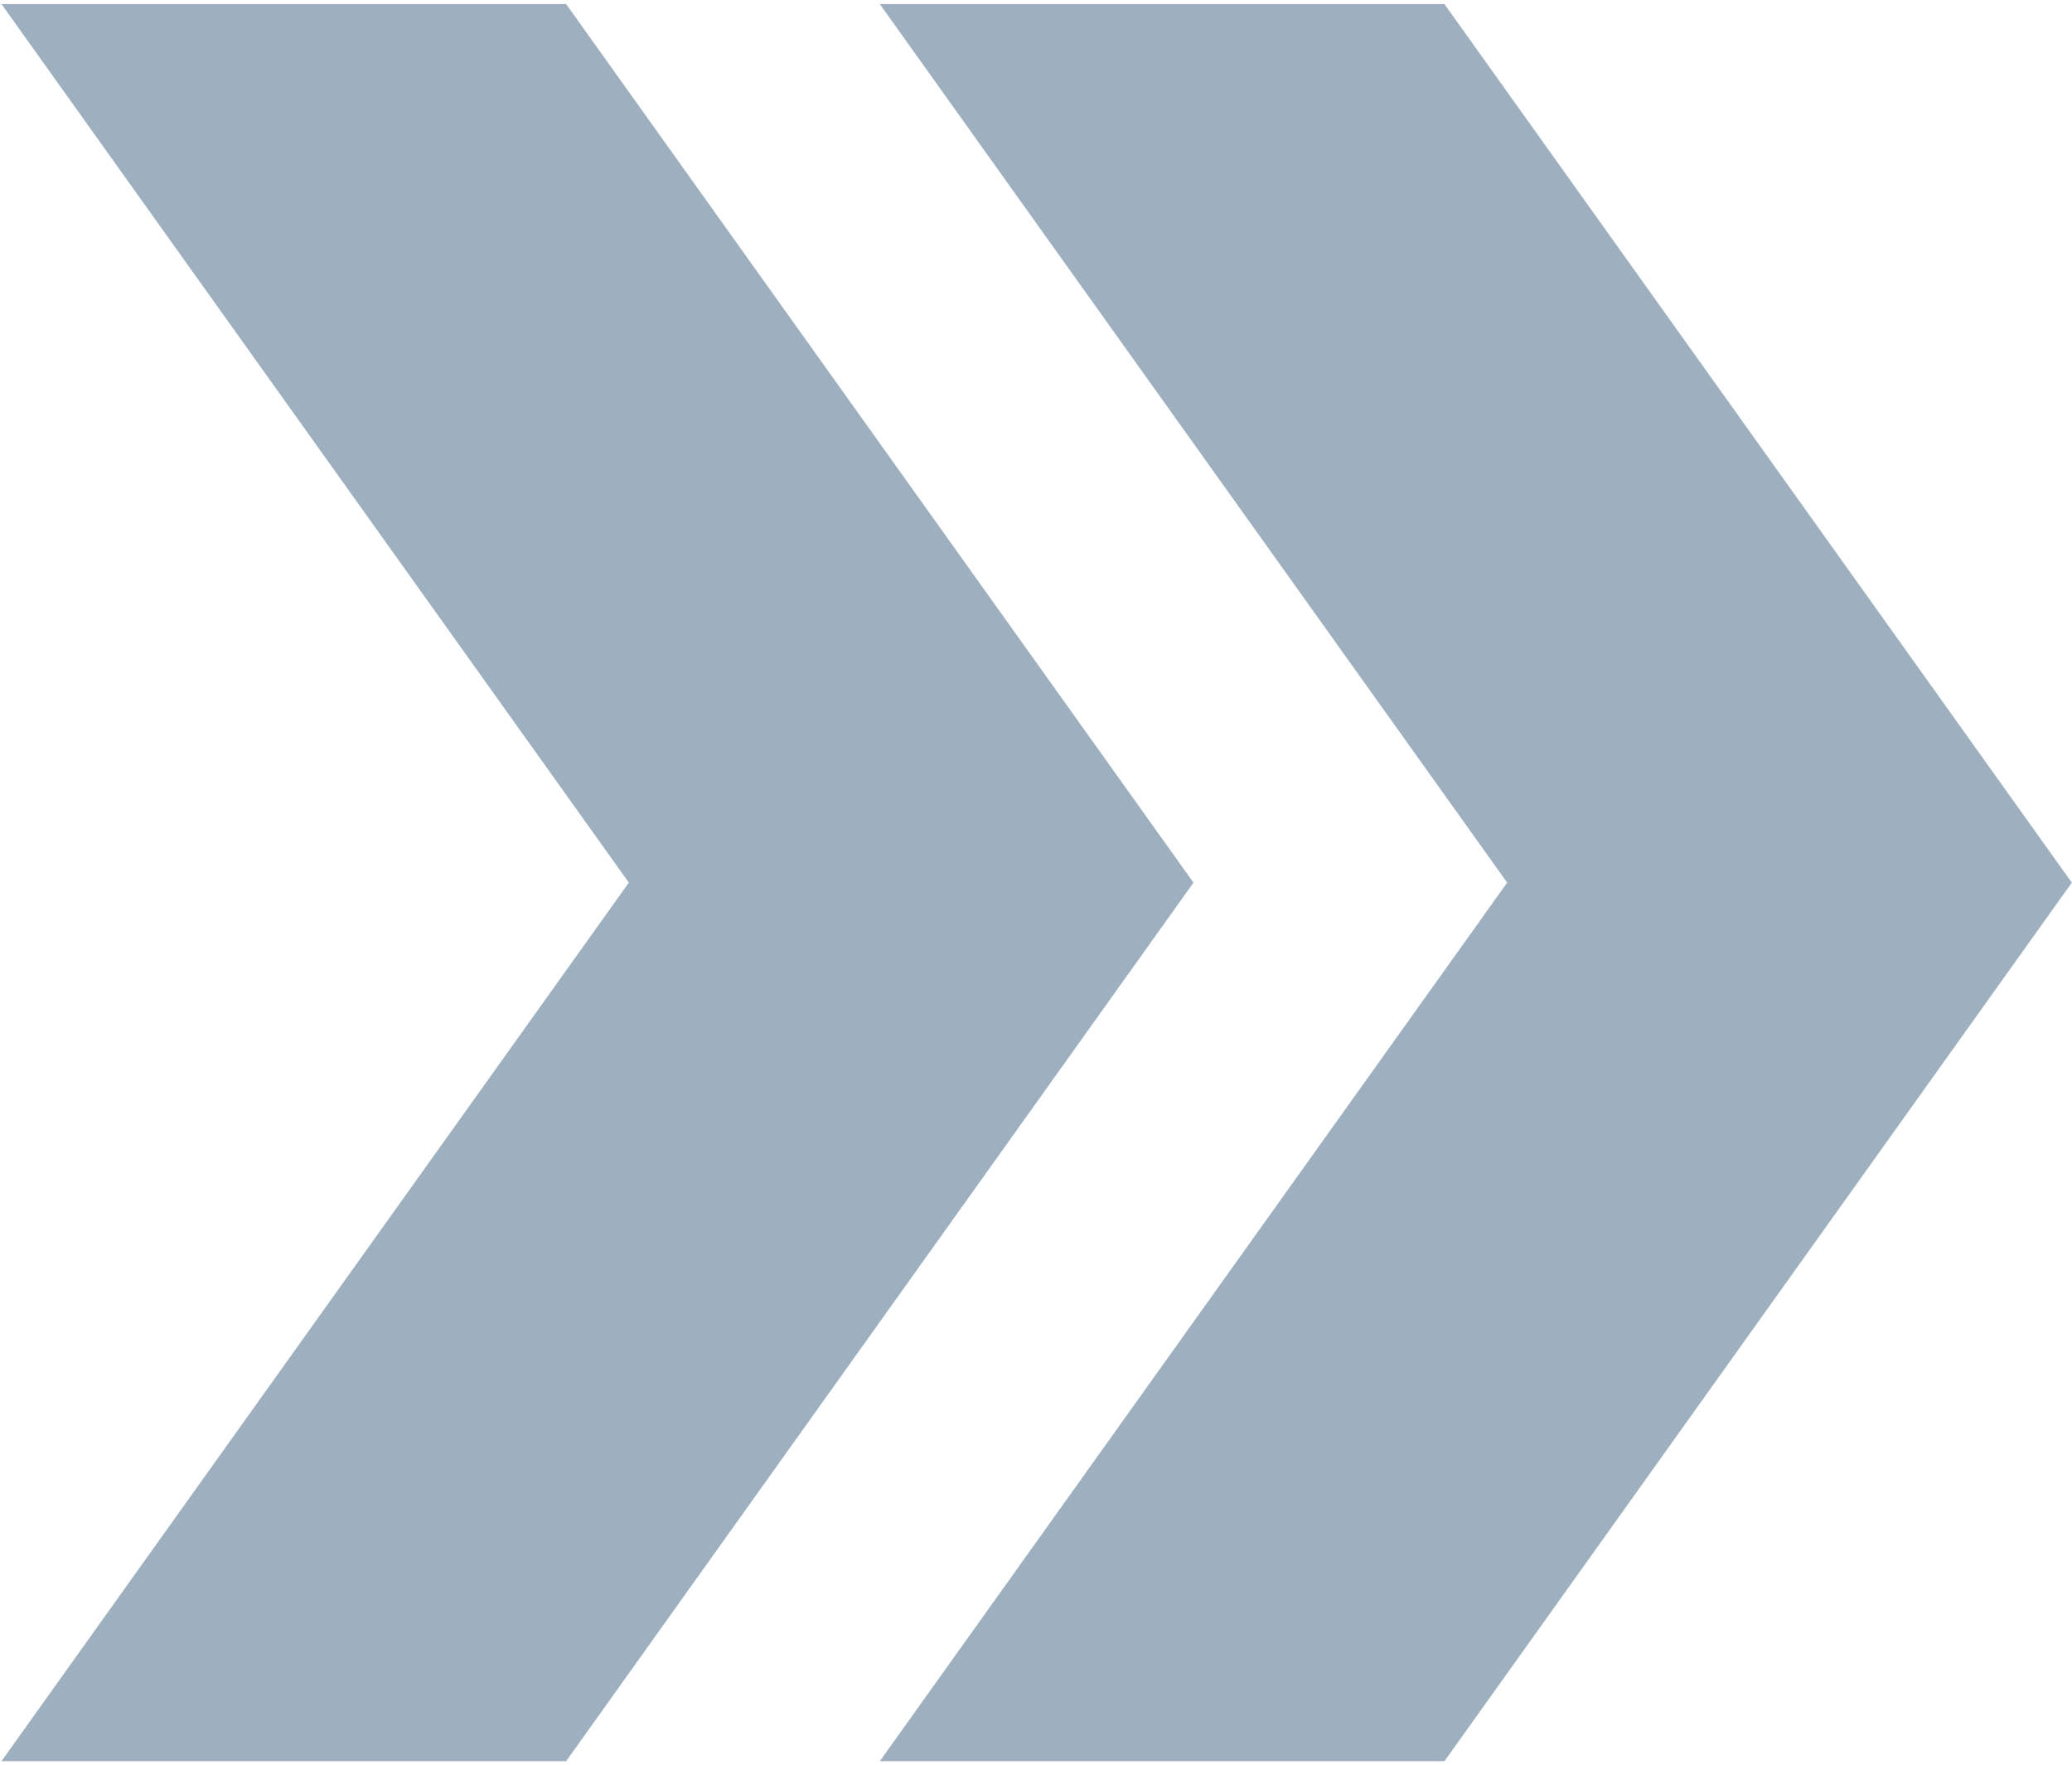
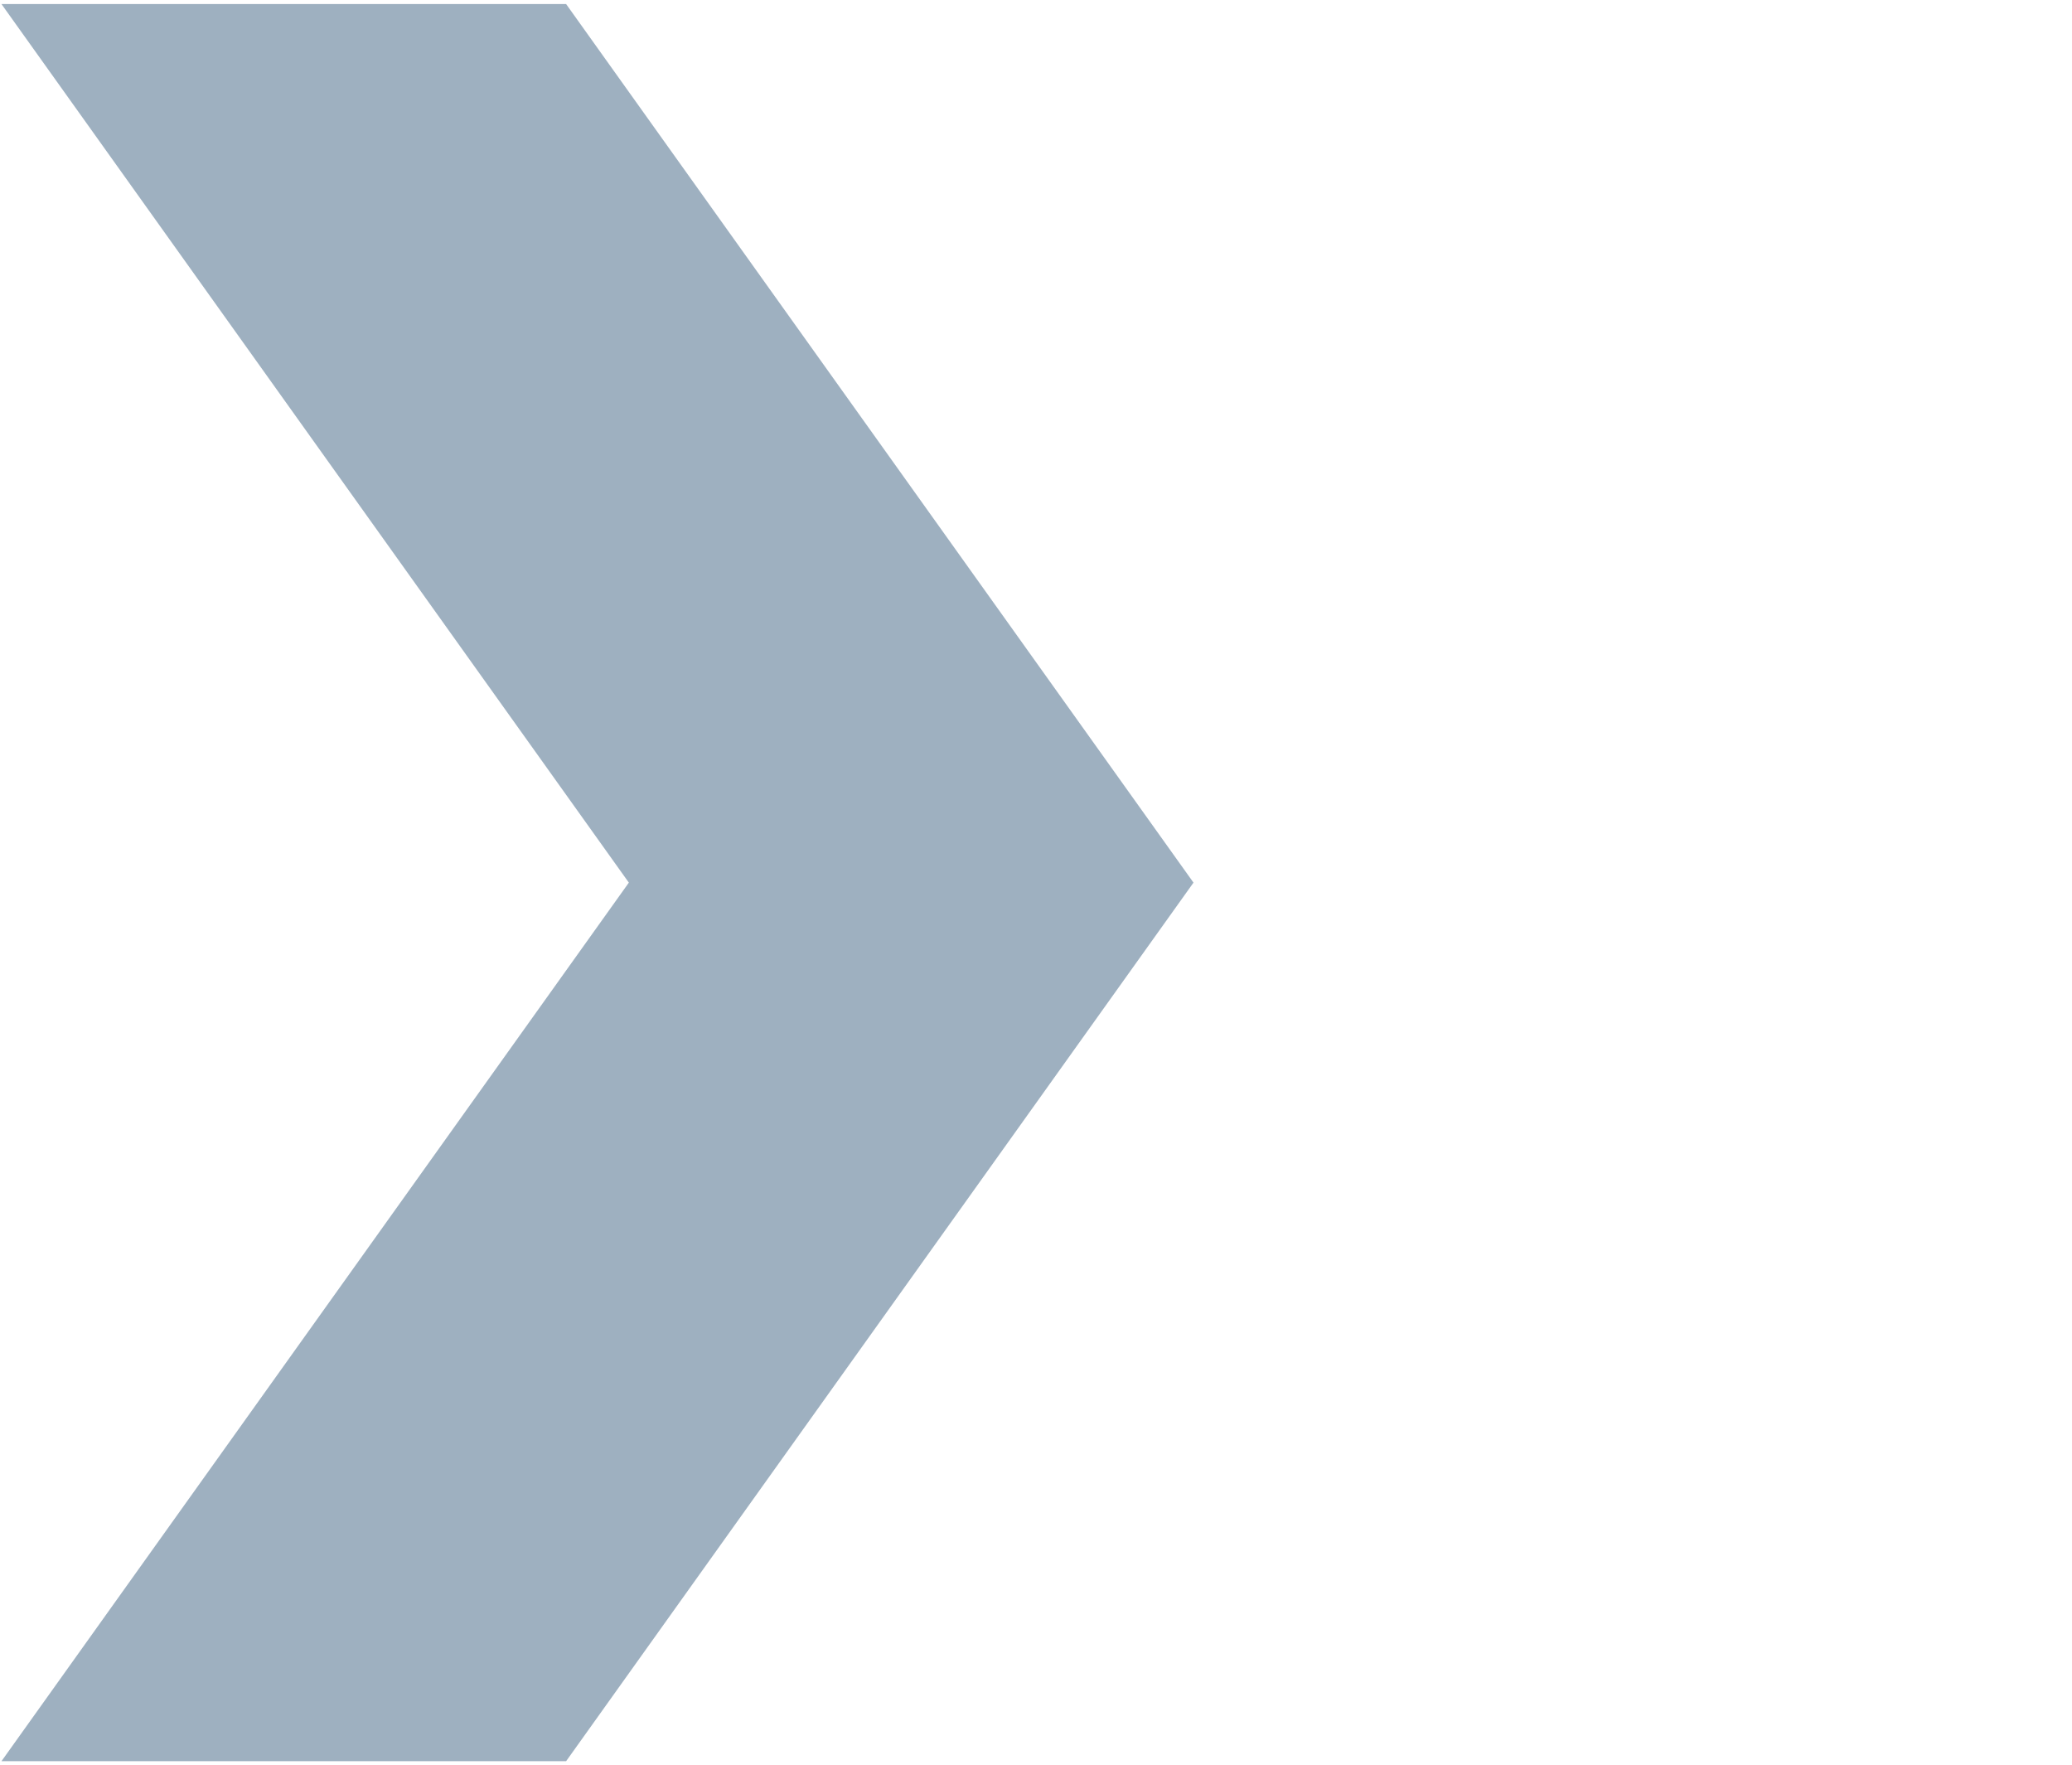
<svg xmlns="http://www.w3.org/2000/svg" width="236" height="201" viewBox="0 0 236 201" fill="none">
-   <path d="M164.521 0.461H100.208L171.666 100.503L100.208 200.544H164.521L235.979 100.503L164.521 0.461Z" fill="#9EB0C0" />
  <path d="M64.48 0.461H0.167L71.625 100.503L0.167 200.544H64.48L135.938 100.503L64.48 0.461Z" fill="#9EB0C0" />
</svg>